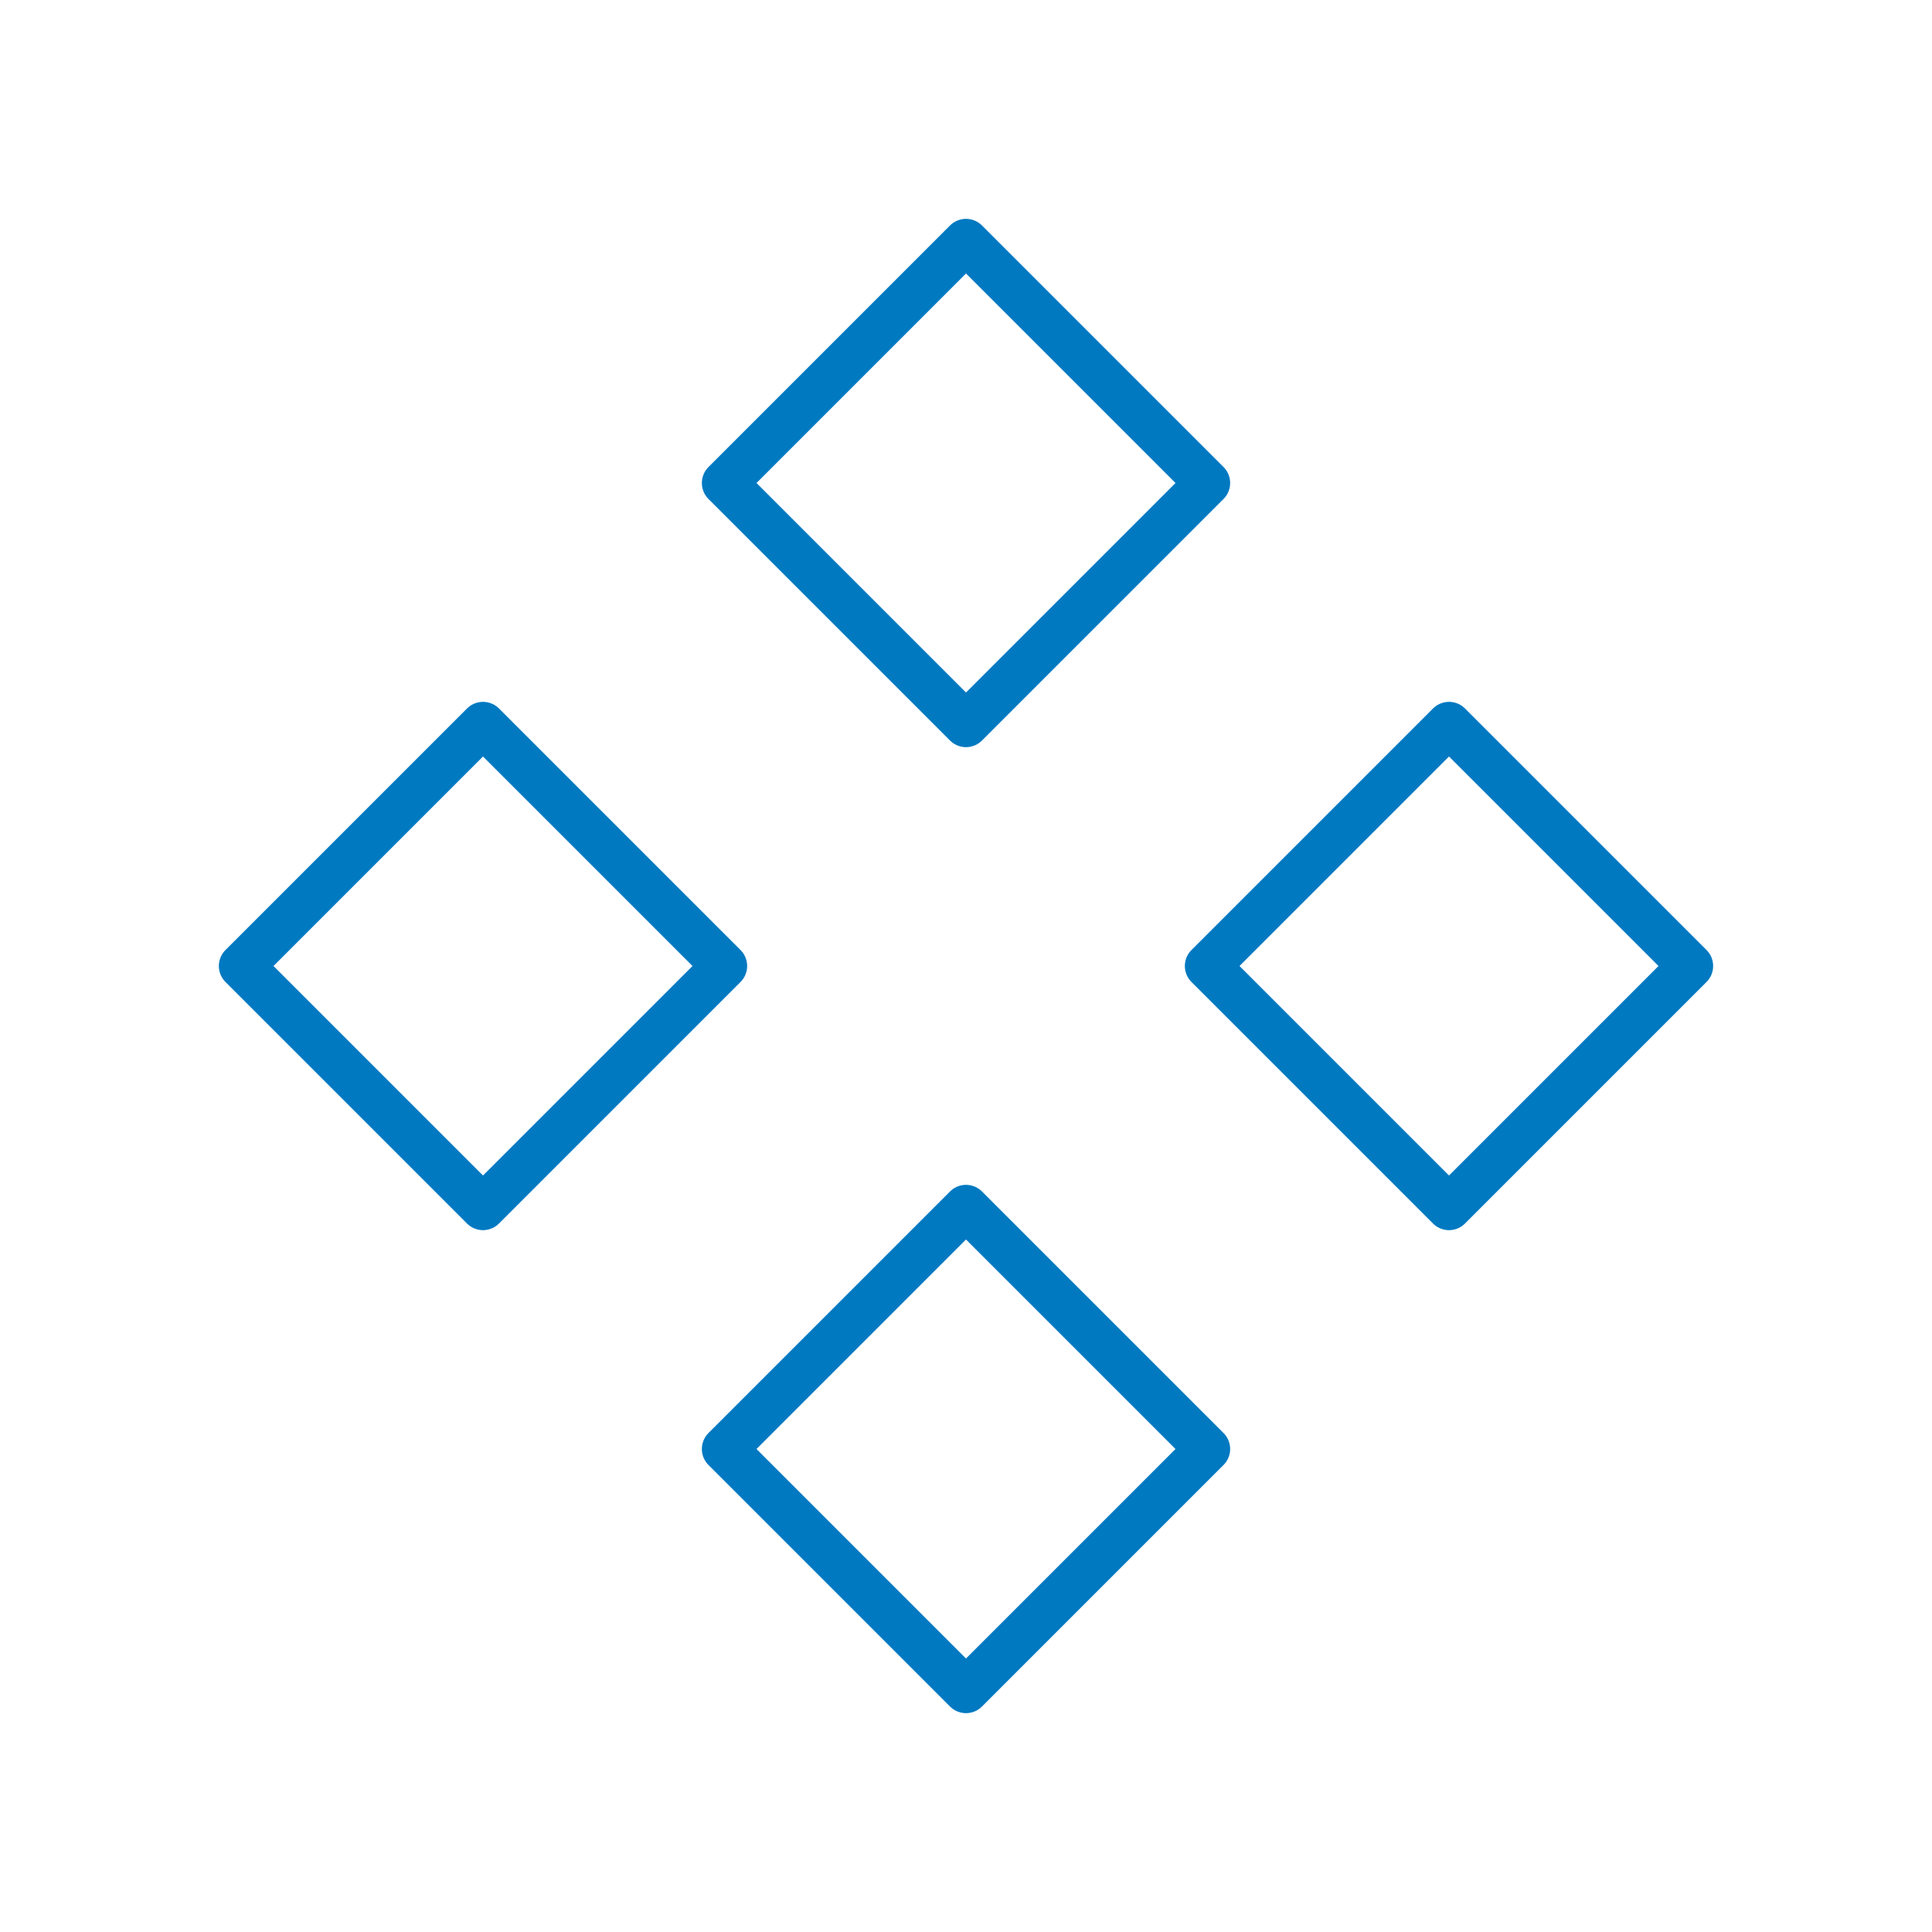
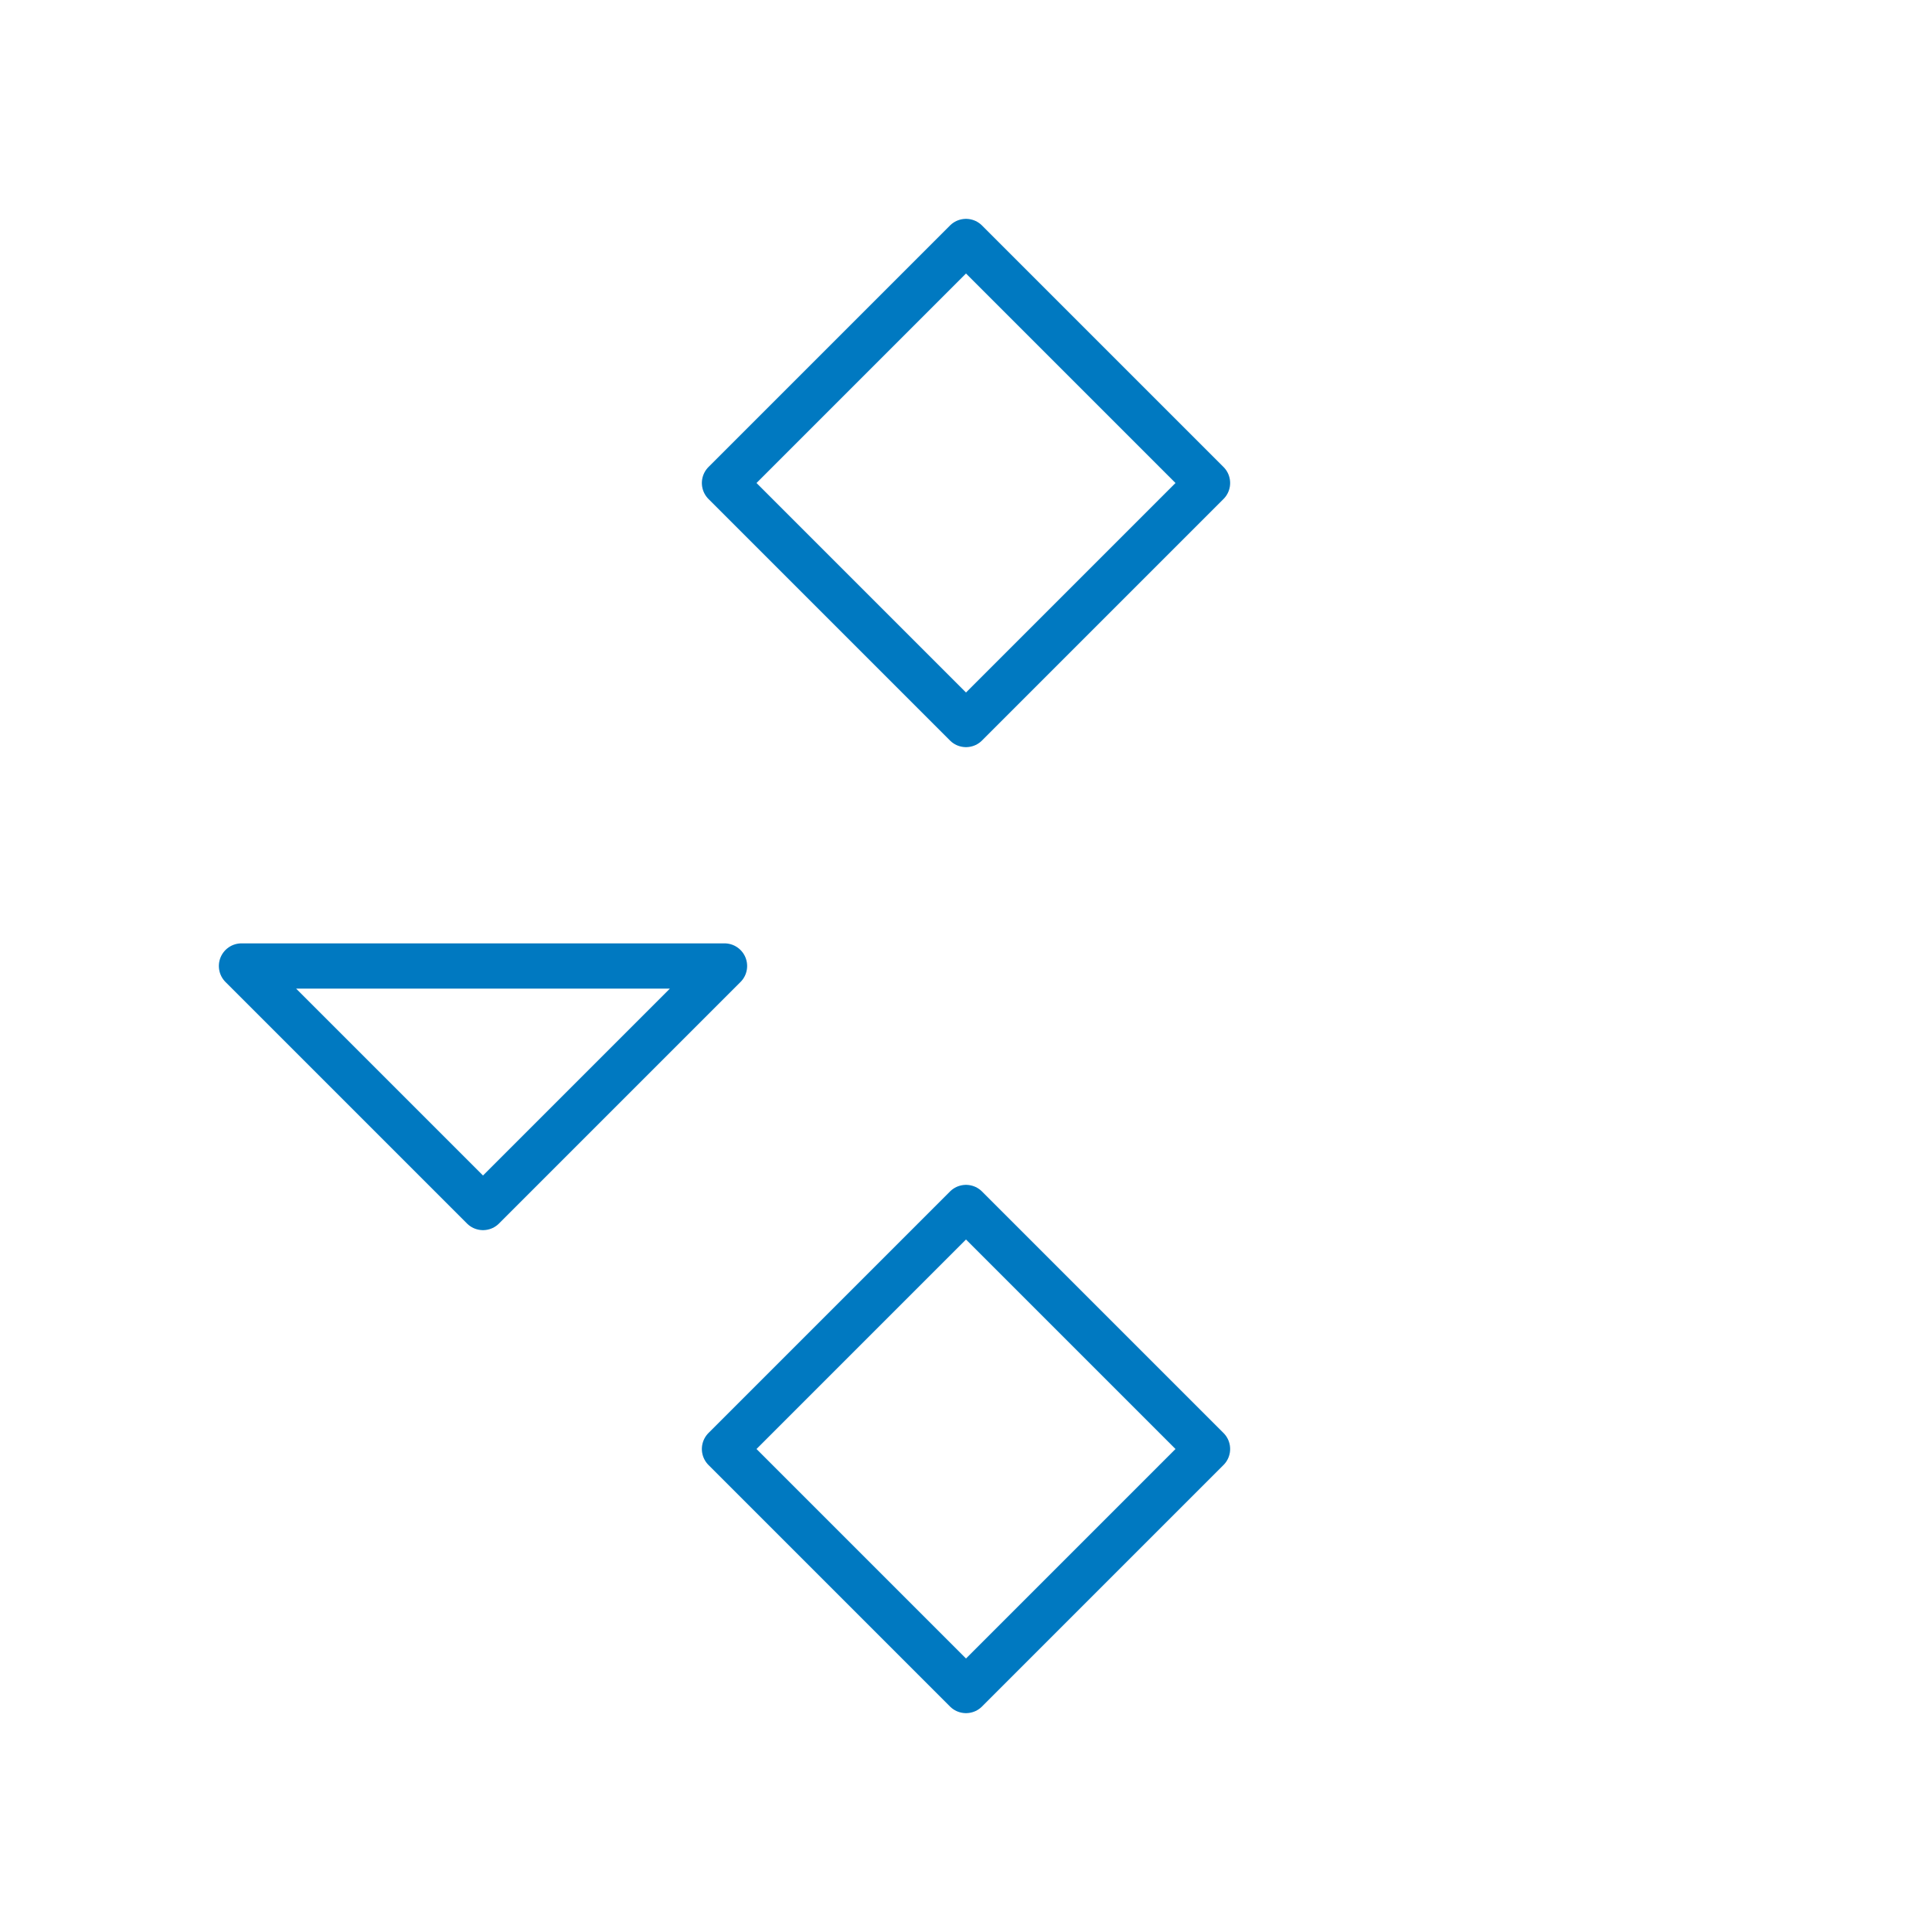
<svg xmlns="http://www.w3.org/2000/svg" width="64" height="64" viewBox="0 0 64 64" fill="none">
-   <path d="M8 32L16 40L24 32L16 24L8 32Z" stroke="#0079C1" stroke-width="1.5" stroke-linecap="round" stroke-linejoin="round" />
-   <path d="M40 32L48 40L56 32L48 24L40 32Z" stroke="#0079C1" stroke-width="1.5" stroke-linecap="round" stroke-linejoin="round" />
+   <path d="M8 32L16 40L24 32L8 32Z" stroke="#0079C1" stroke-width="1.5" stroke-linecap="round" stroke-linejoin="round" />
  <path d="M24 16L32 24L40 16L32 8L24 16Z" stroke="#0079C1" stroke-width="1.5" stroke-linecap="round" stroke-linejoin="round" />
  <path d="M24 48L32 56L40 48L32 40L24 48Z" stroke="#0079C1" stroke-width="1.5" stroke-linecap="round" stroke-linejoin="round" />
</svg>